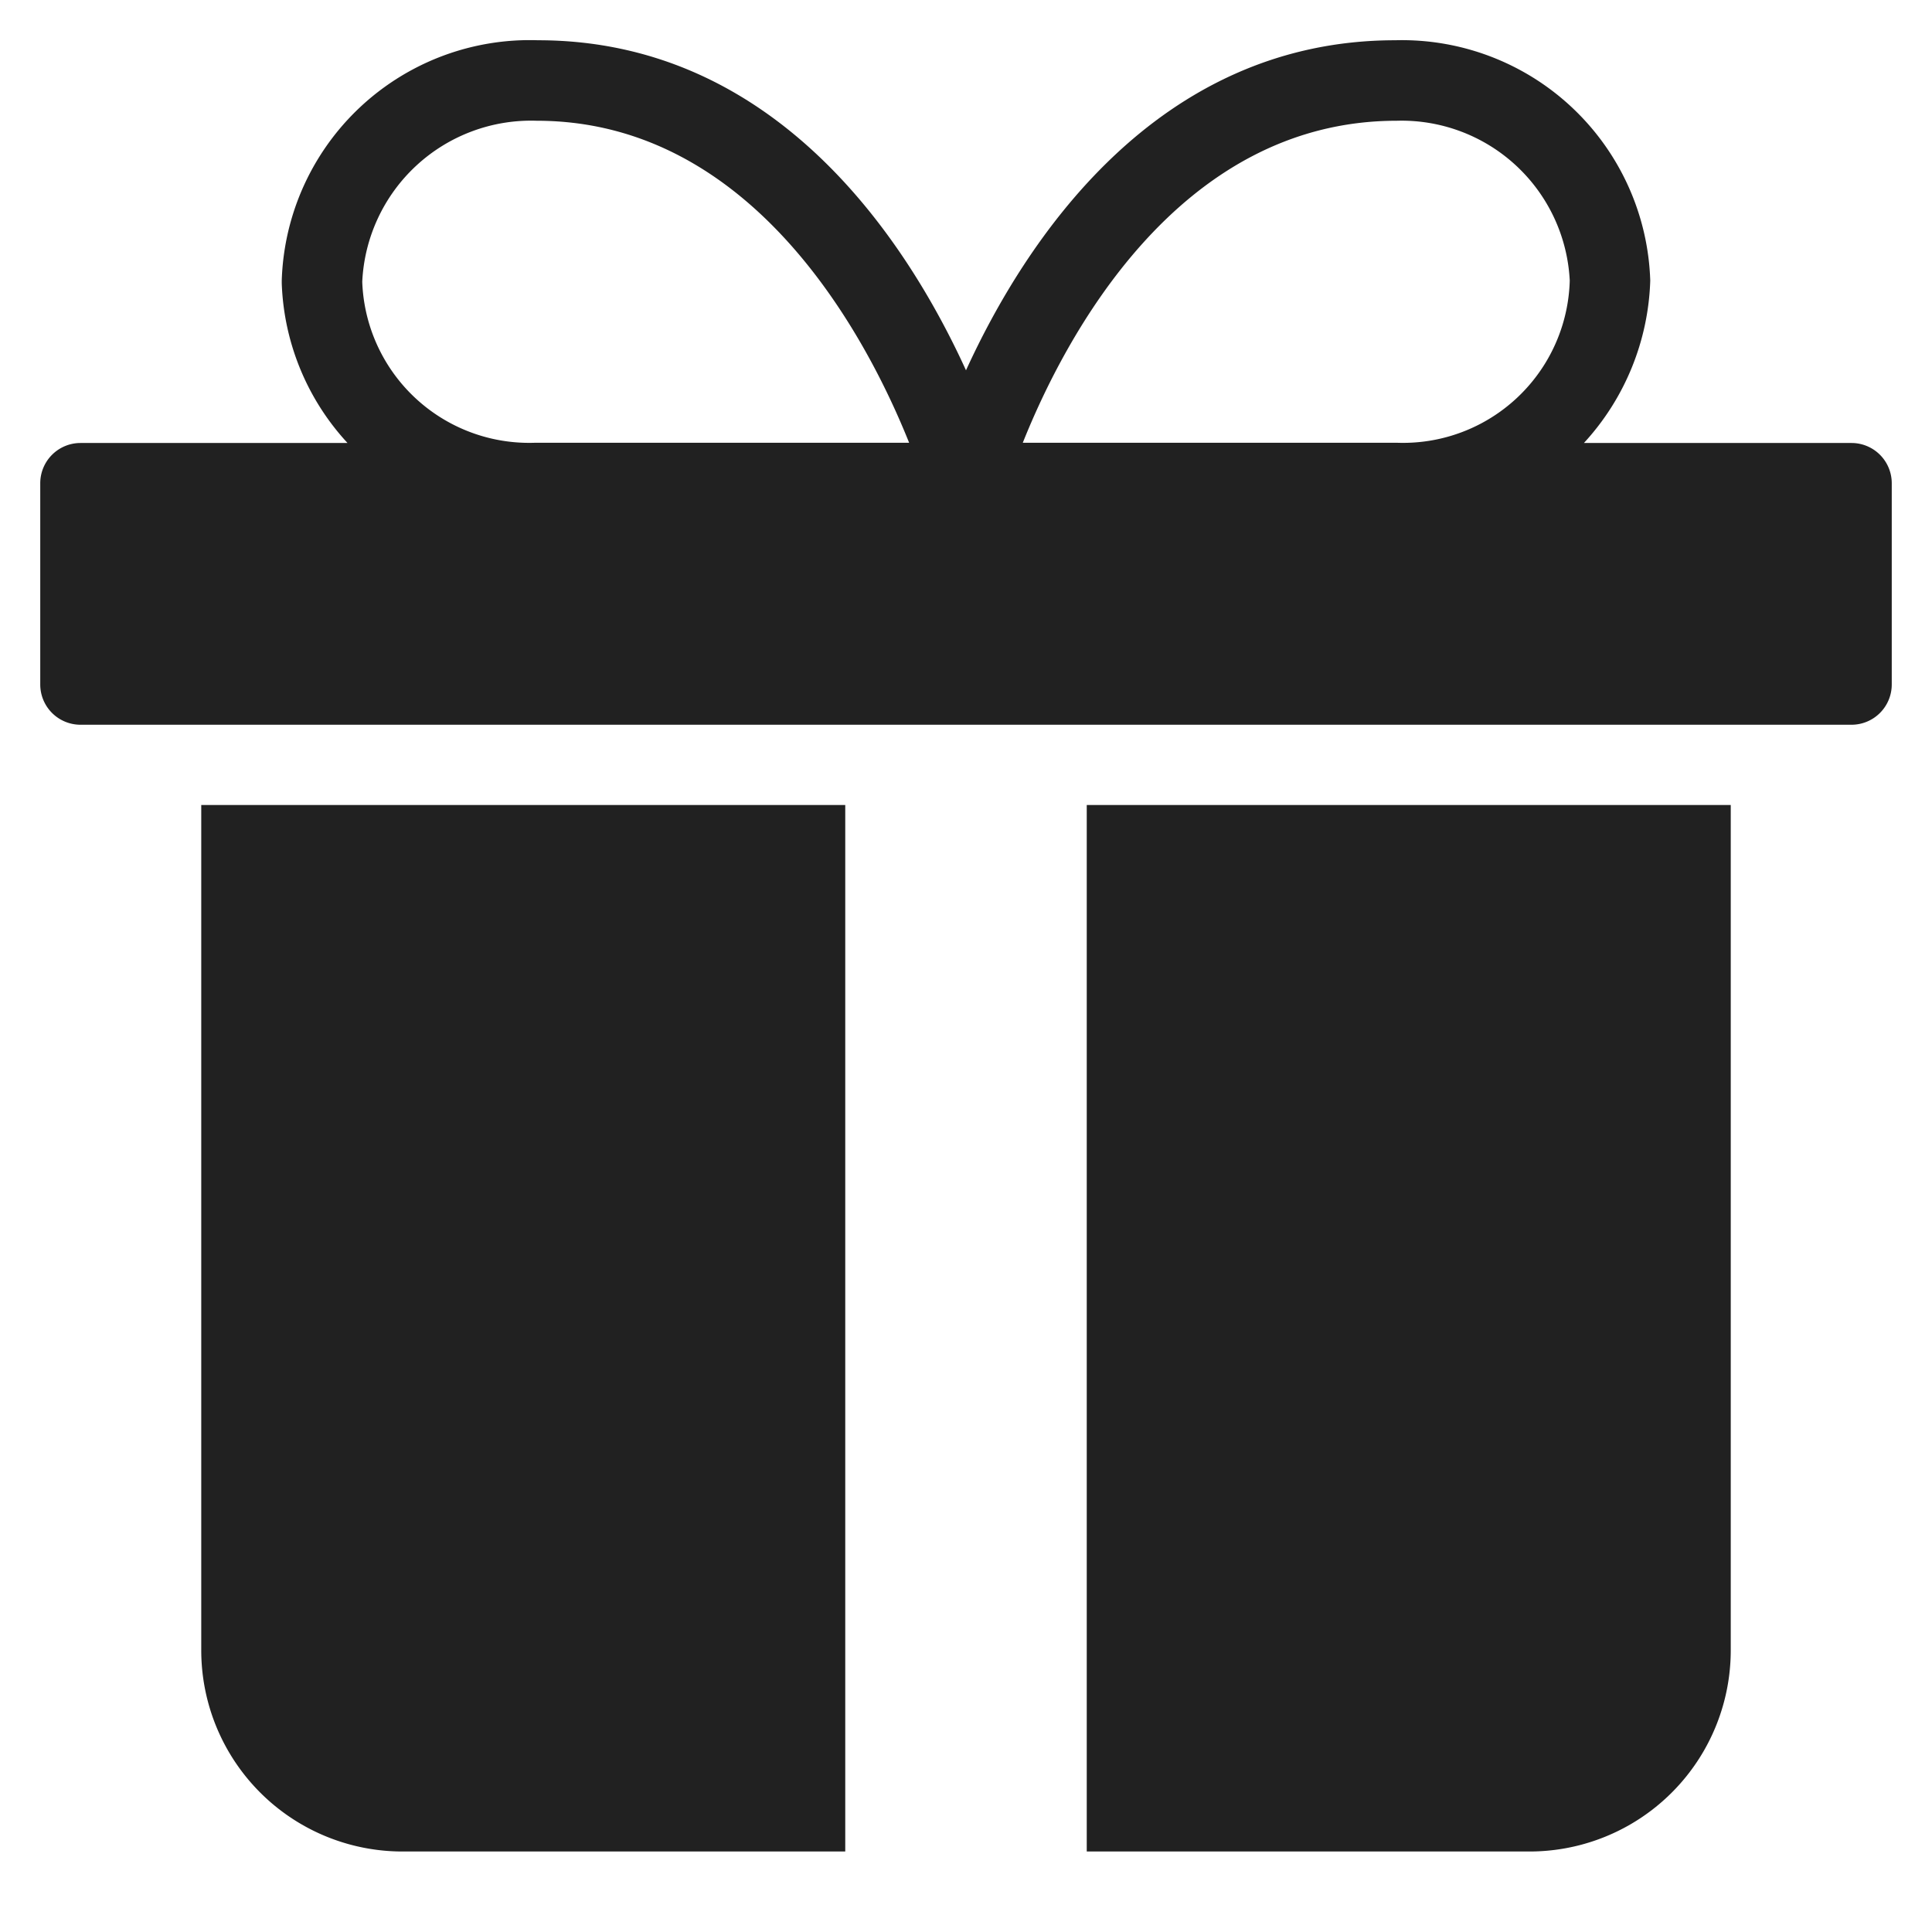
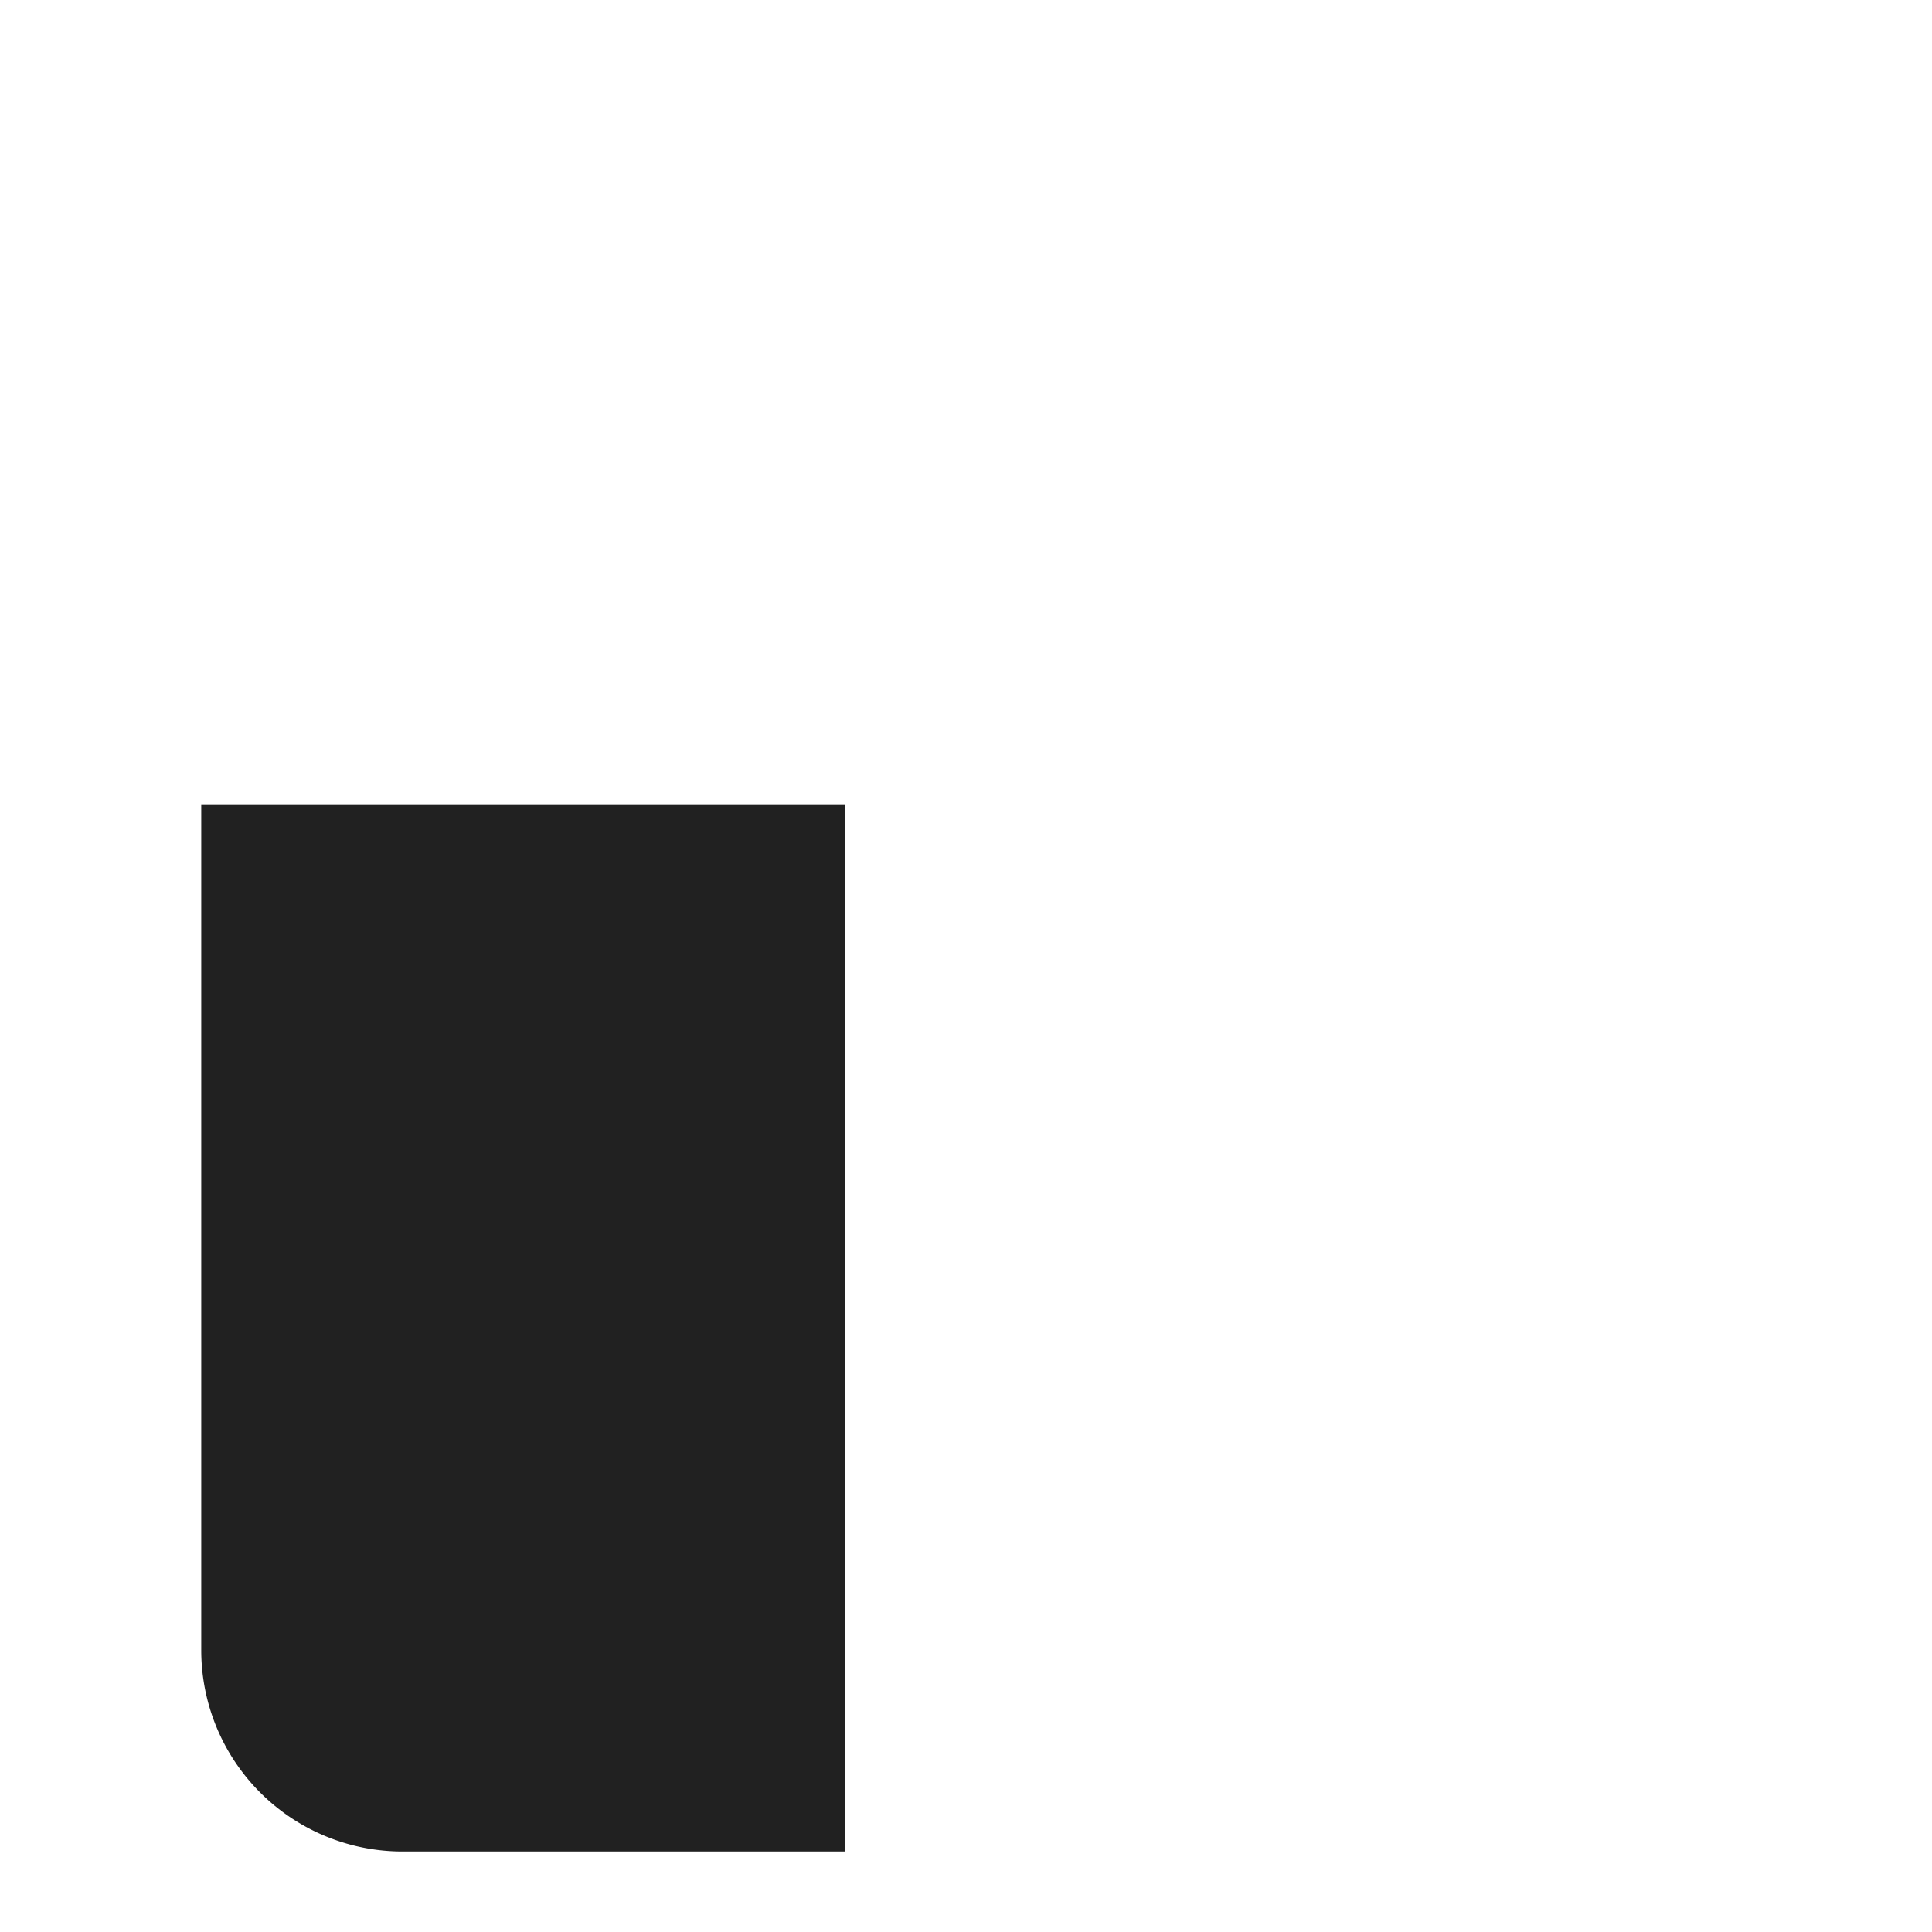
<svg xmlns="http://www.w3.org/2000/svg" height="48" width="48" viewBox="0 0 48 48">
  <title>present</title>
  <g fill="#212121" class="nc-icon-wrapper">
-     <path data-color="color-2" d="M46,11.006H39.352A6.243,6.243,0,0,0,41,6.97,6.172,6.172,0,0,0,34.666,1C28.7,1,25.456,6.017,24,9.2,22.547,6.017,19.312,1,13.365,1A6.165,6.165,0,0,0,7,6.97v.066a6.159,6.159,0,0,0,1.634,3.97H2a1,1,0,0,0-1,1v5a1,1,0,0,0,1,1H46a1,1,0,0,0,1-1v-5A1,1,0,0,0,46,11.006ZM34.7,3A4.183,4.183,0,0,1,39,6.97,4.144,4.144,0,0,1,34.7,11H25.411C26.423,8.465,29.236,3,34.7,3ZM13.334,3c5.419,0,8.236,5.462,9.253,8H13.3A4.15,4.15,0,0,1,9,7,4.2,4.2,0,0,1,13.334,3Z" />
    <path d="M21,20H5V41a5,5,0,0,0,5,5H21Z" fill="#212121" />
-     <path d="M27,20V46H38a5,5,0,0,0,5-5V20Z" fill="#212121" />
  </g>
</svg>